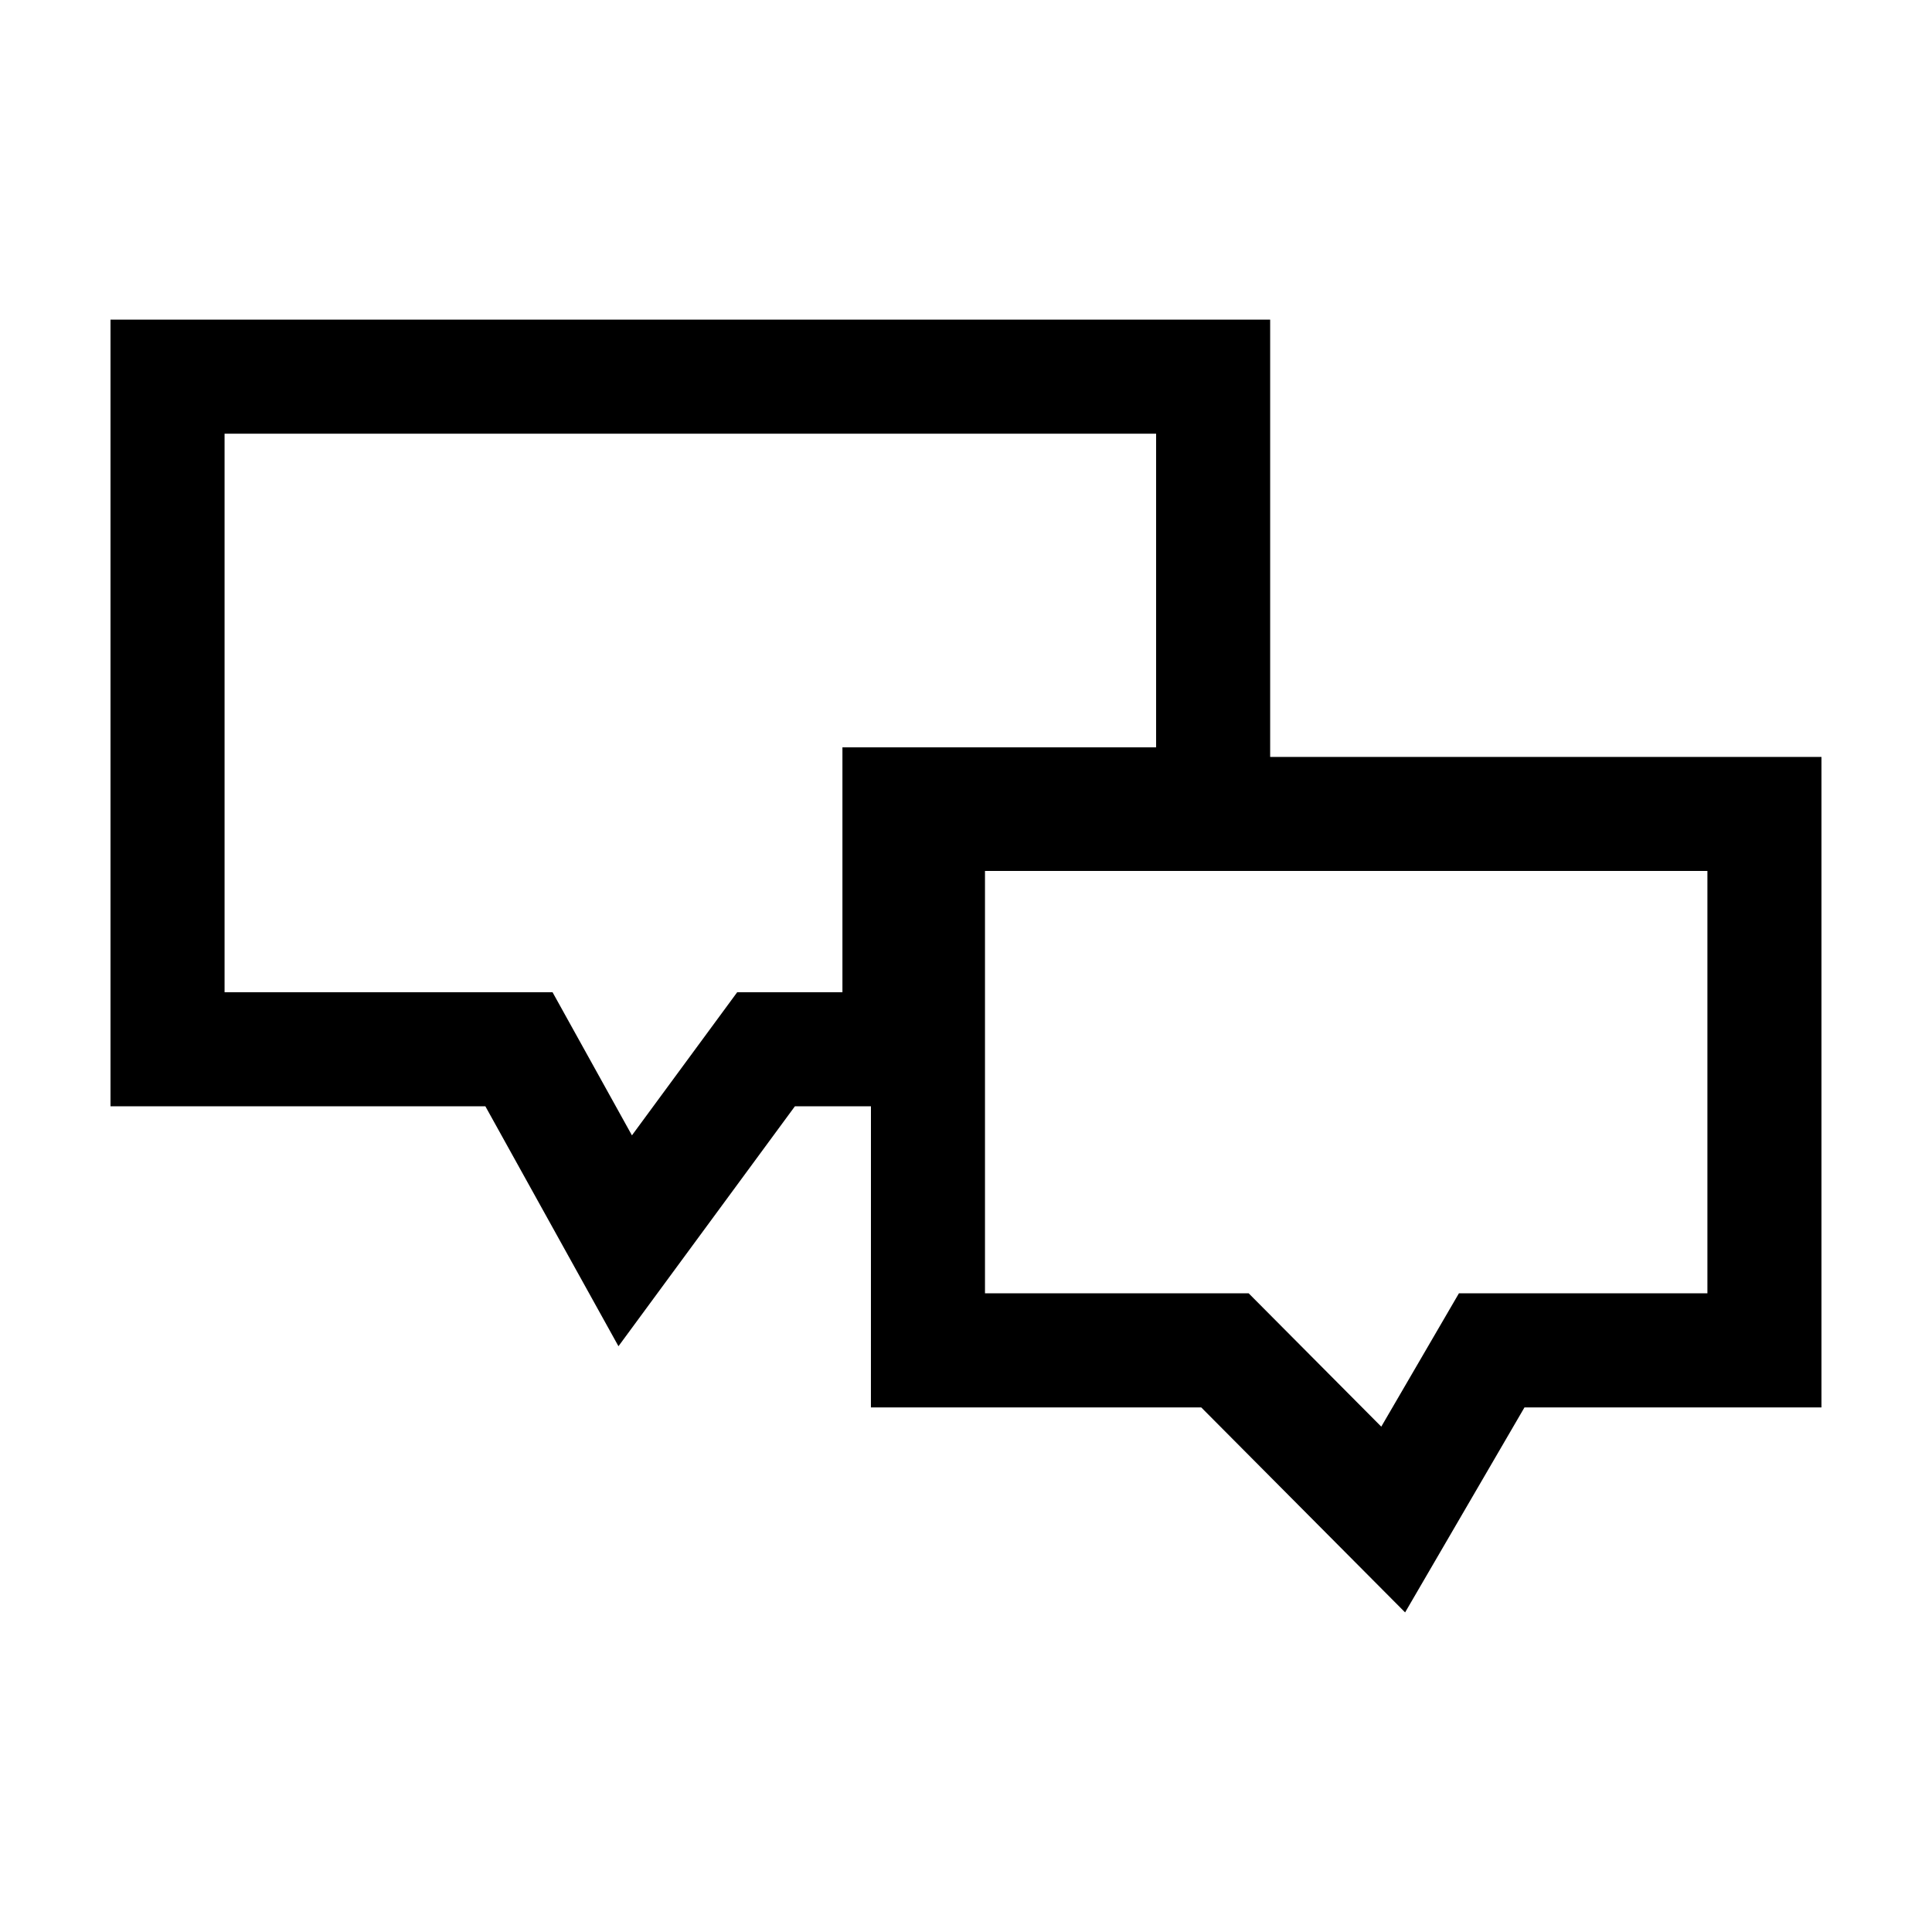
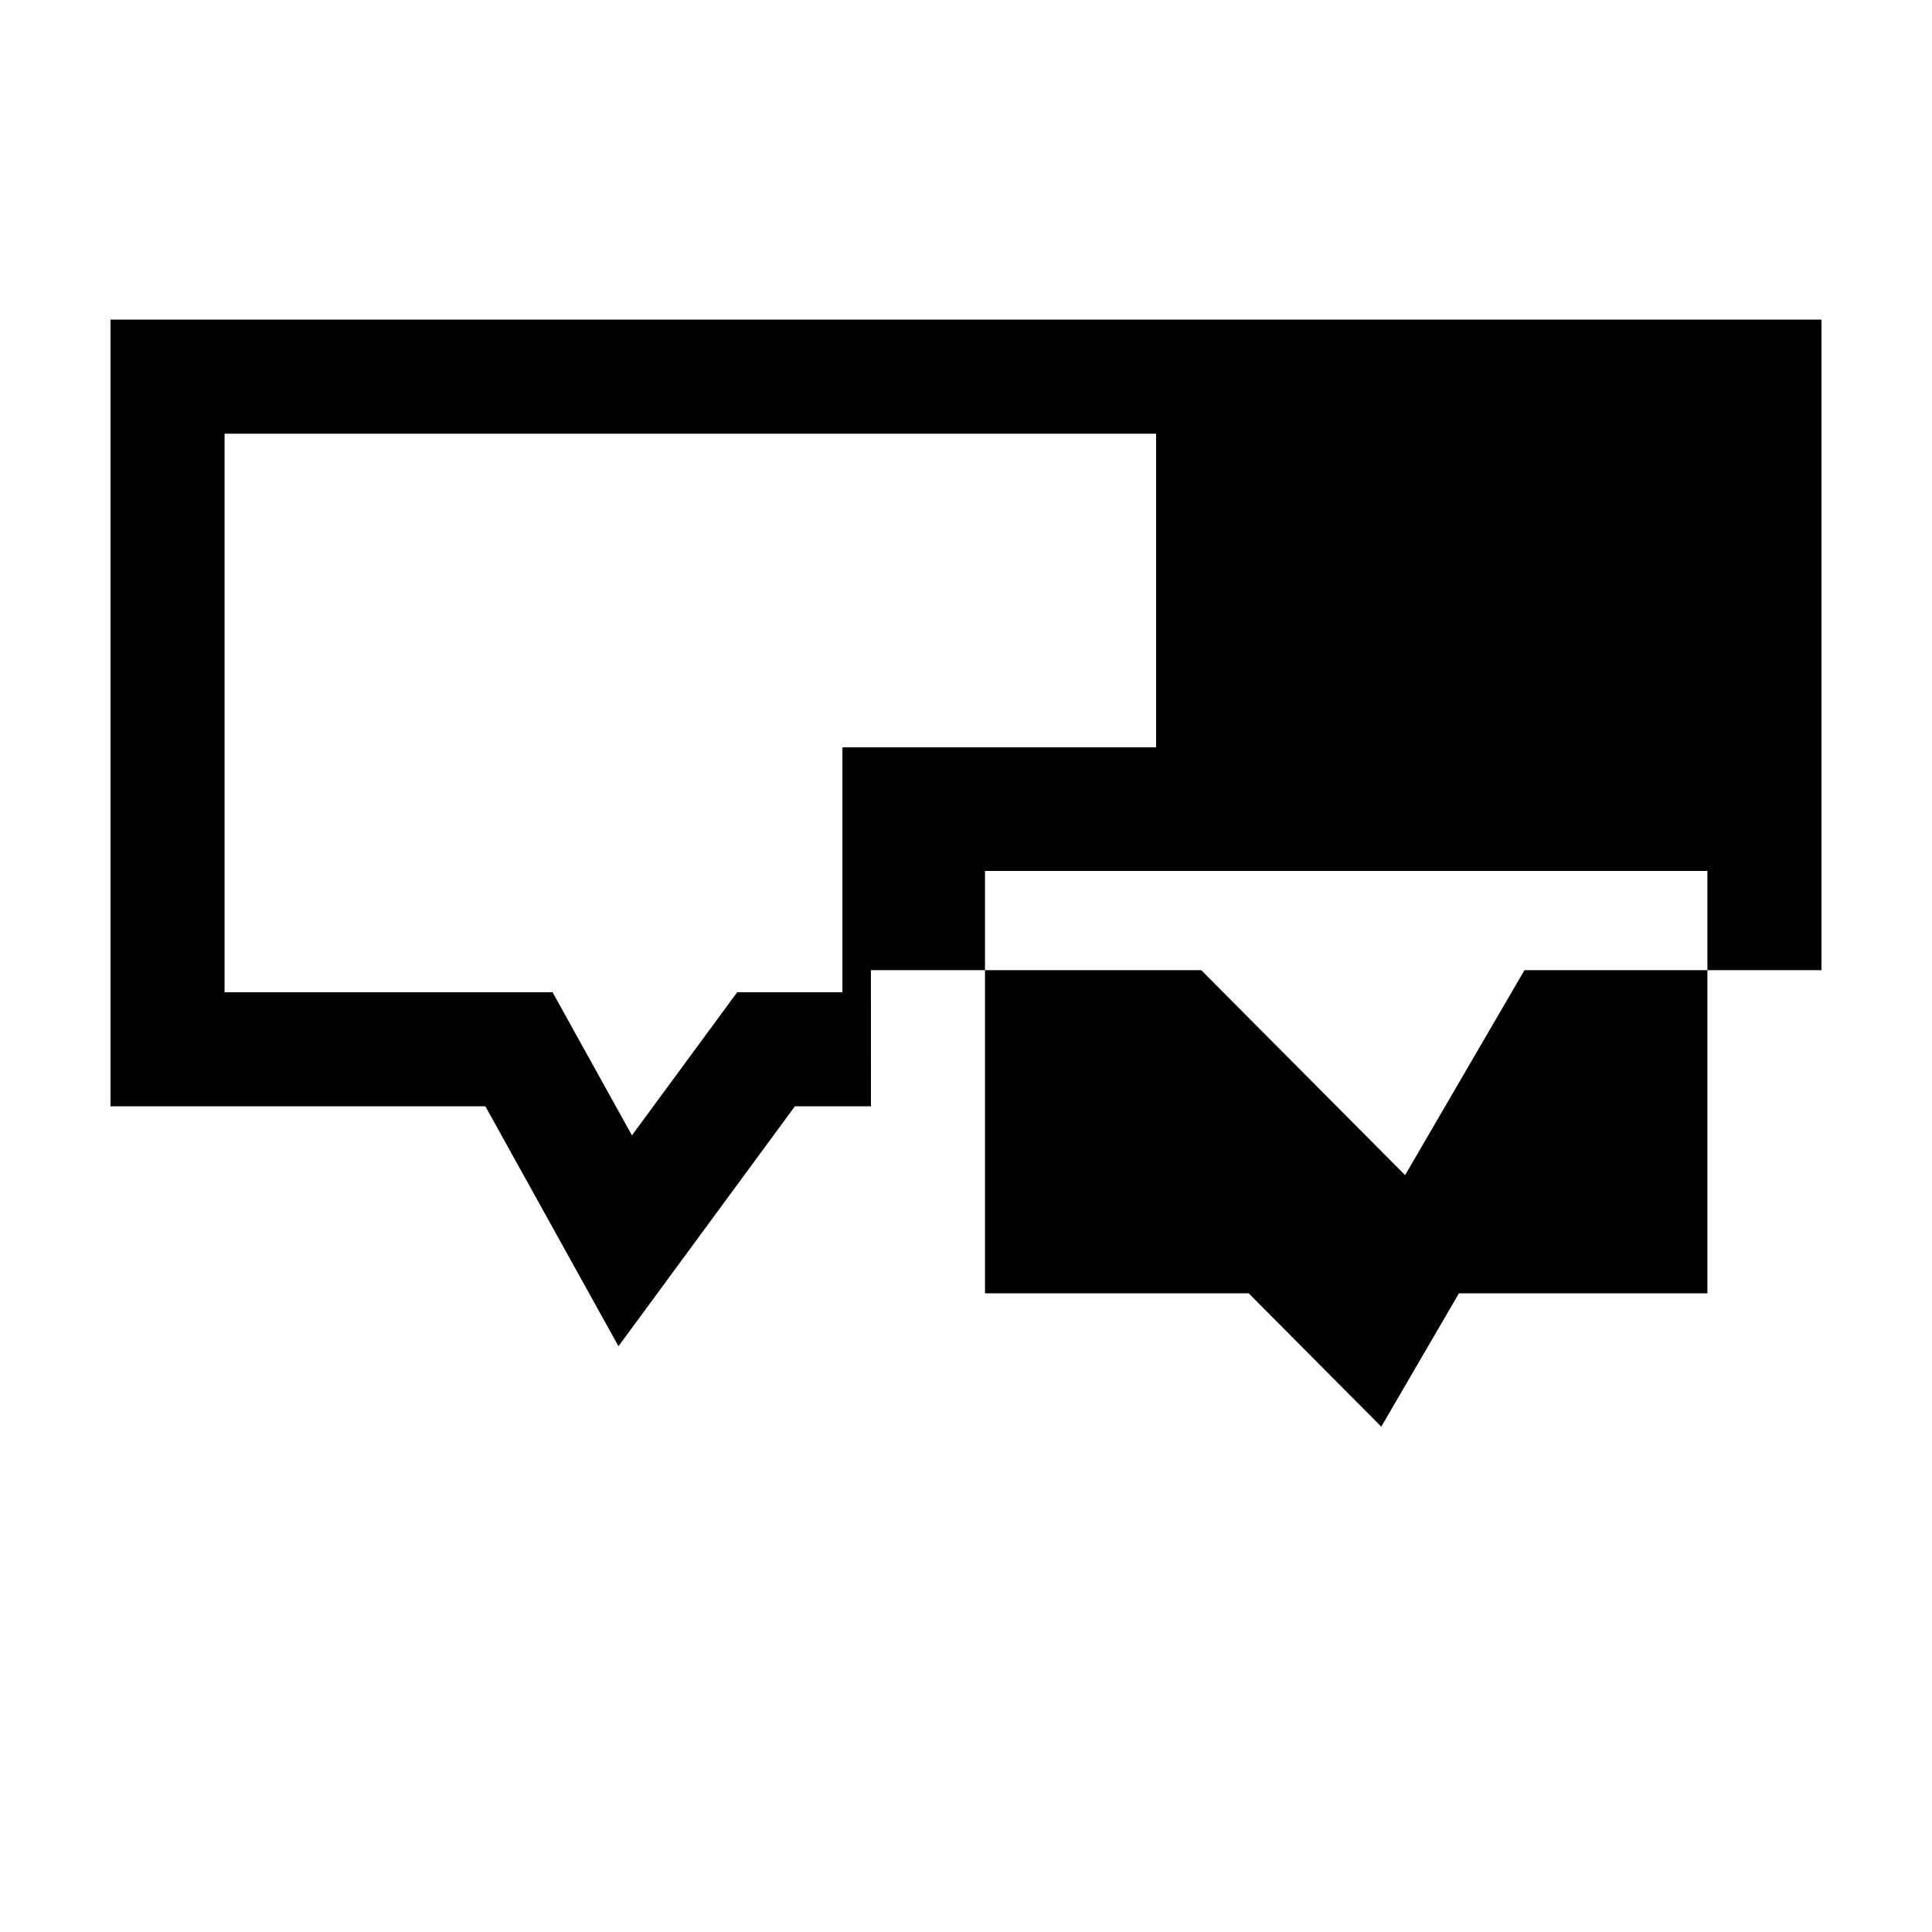
<svg xmlns="http://www.w3.org/2000/svg" fill="#000000" width="800px" height="800px" version="1.1" viewBox="144 144 512 512">
-   <path d="m374.81 437.18h-20.152l-46.758 63.586-35.27-63.586h-99.344v-208.47h307.32v115.88h146.1v172.39h-78.703l-31.633 54.324-54.027-54.324h-87.539zm-35.445-30.227-27.895 37.93-21.039-37.93h-86.918v-148.02h246.87v83.125h-83.129v64.891zm135.55 79.793 35.137 35.332 20.574-35.332h65.855v-111.93h-191.45v111.93z" fill-rule="evenodd" />
+   <path d="m374.81 437.18h-20.152l-46.758 63.586-35.27-63.586h-99.344v-208.47h307.32h146.1v172.39h-78.703l-31.633 54.324-54.027-54.324h-87.539zm-35.445-30.227-27.895 37.93-21.039-37.93h-86.918v-148.02h246.87v83.125h-83.129v64.891zm135.55 79.793 35.137 35.332 20.574-35.332h65.855v-111.93h-191.45v111.93z" fill-rule="evenodd" />
</svg>